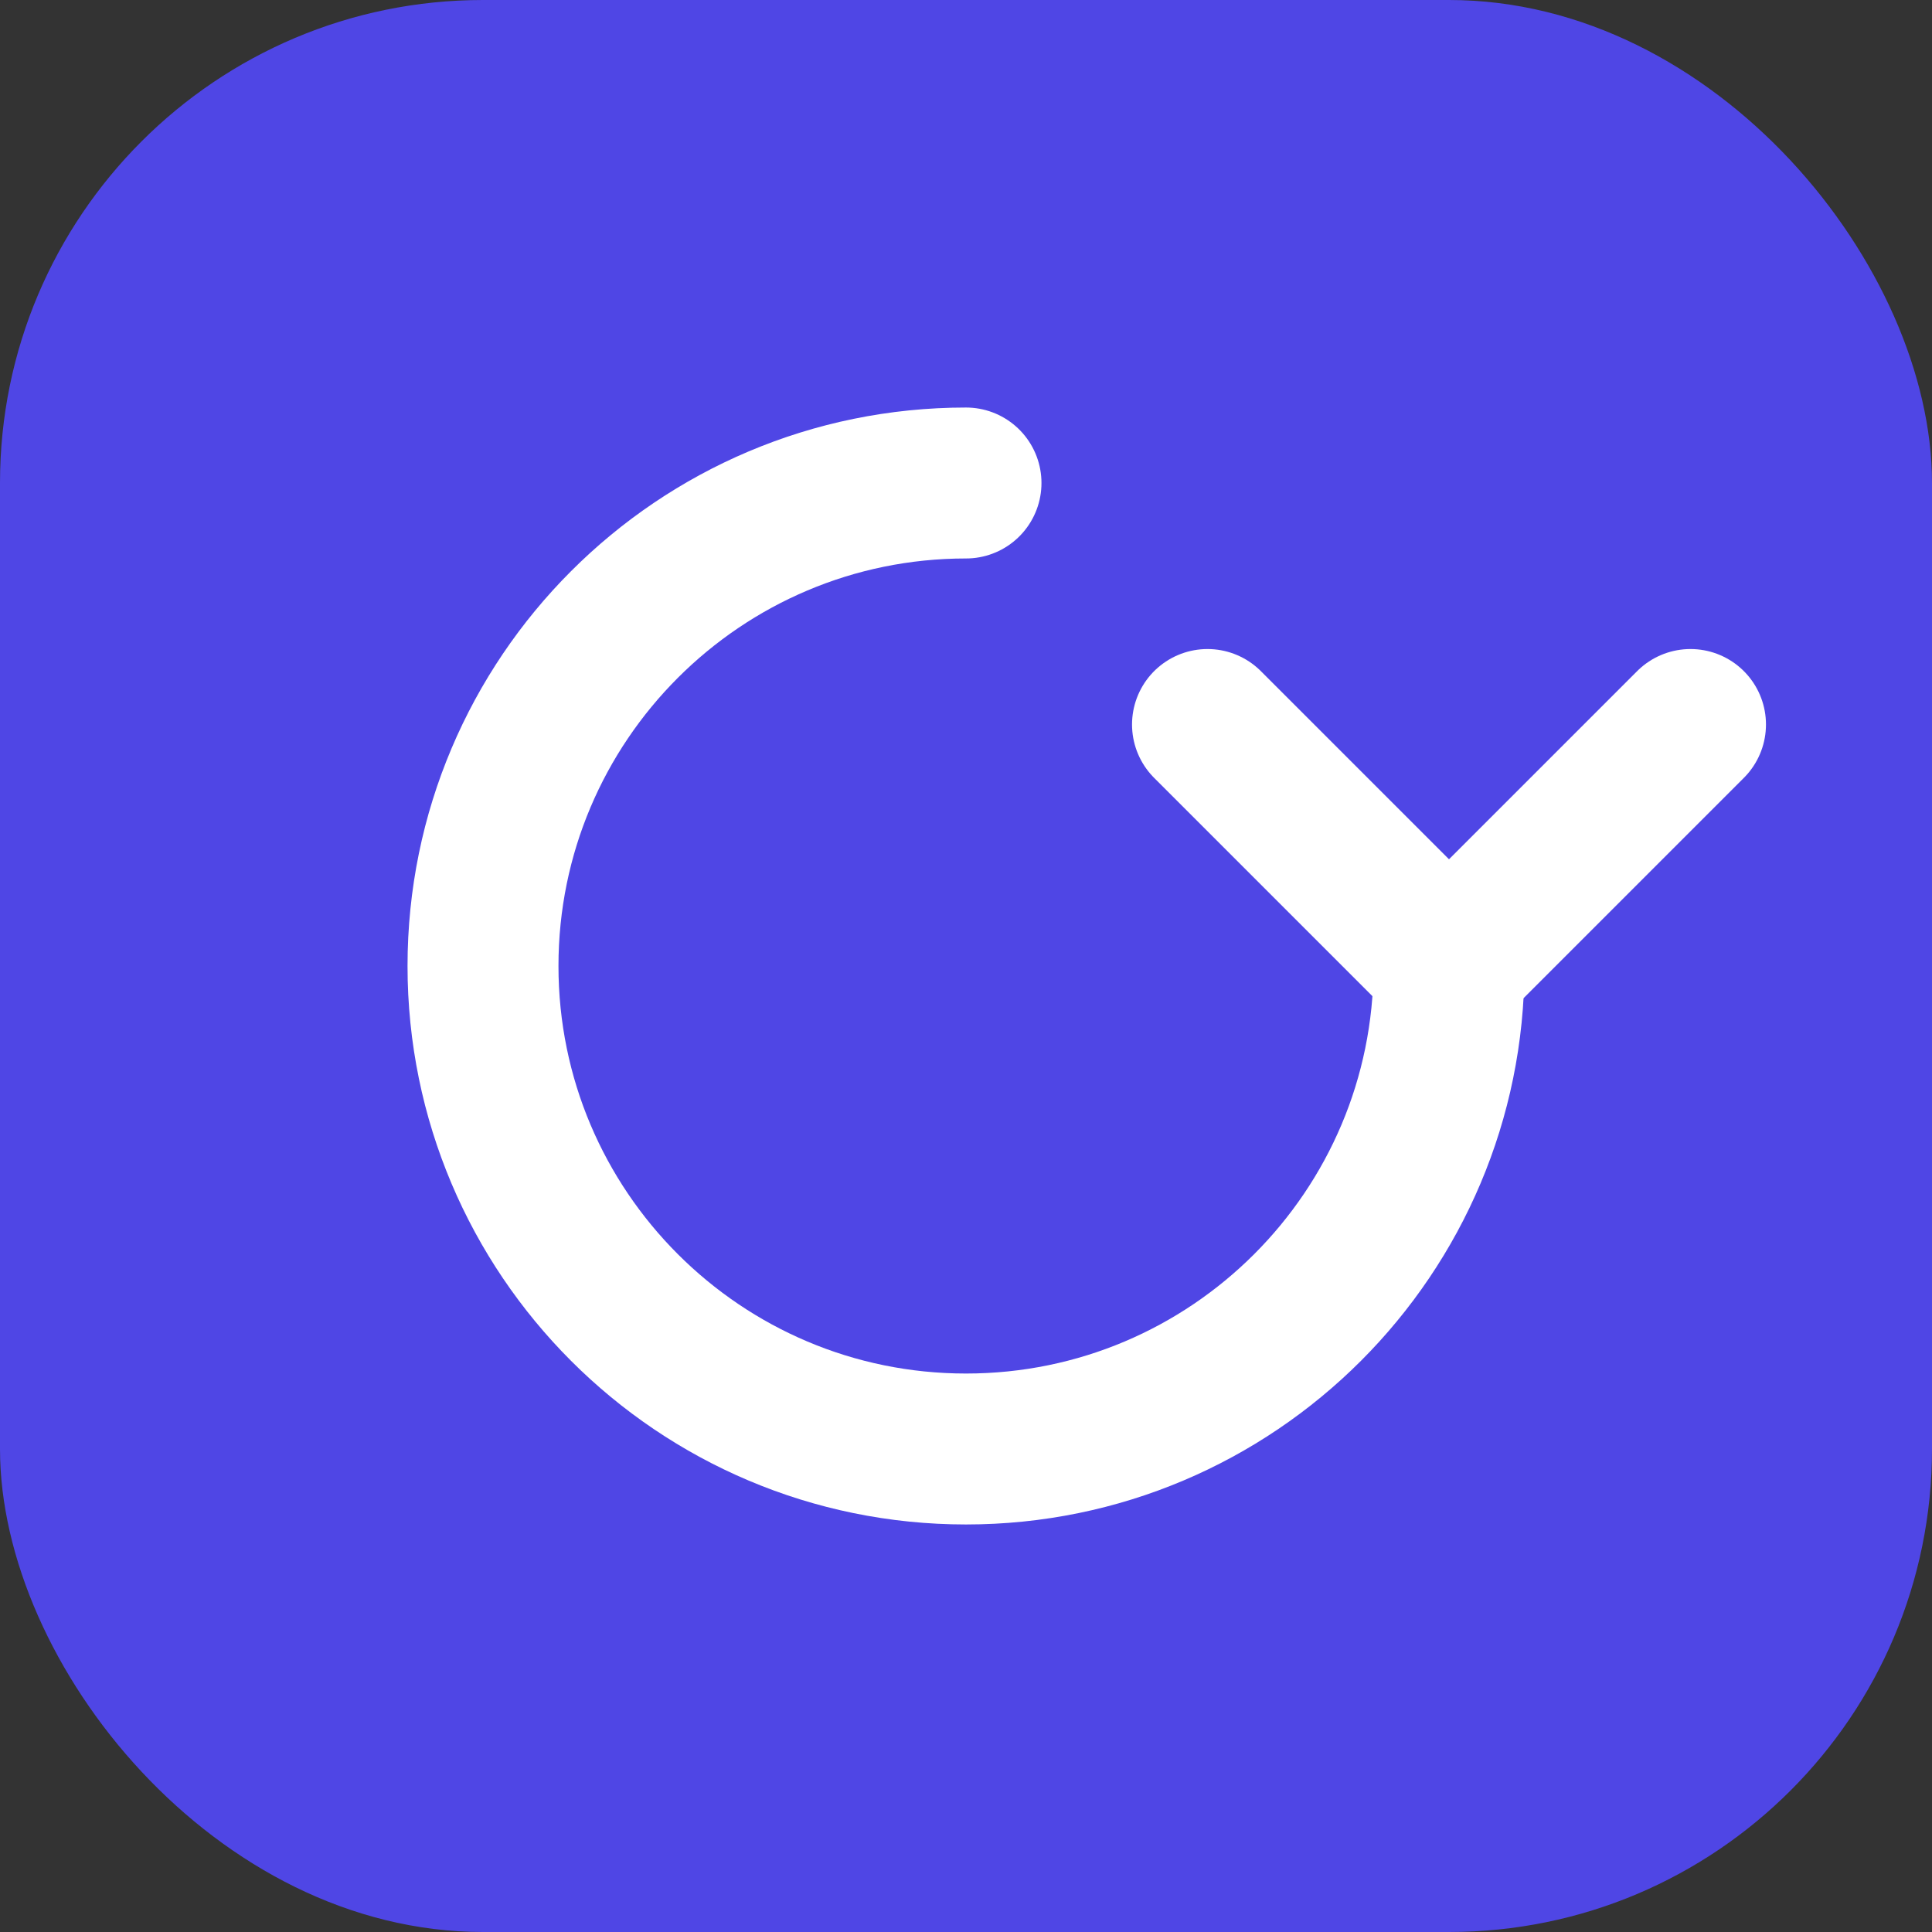
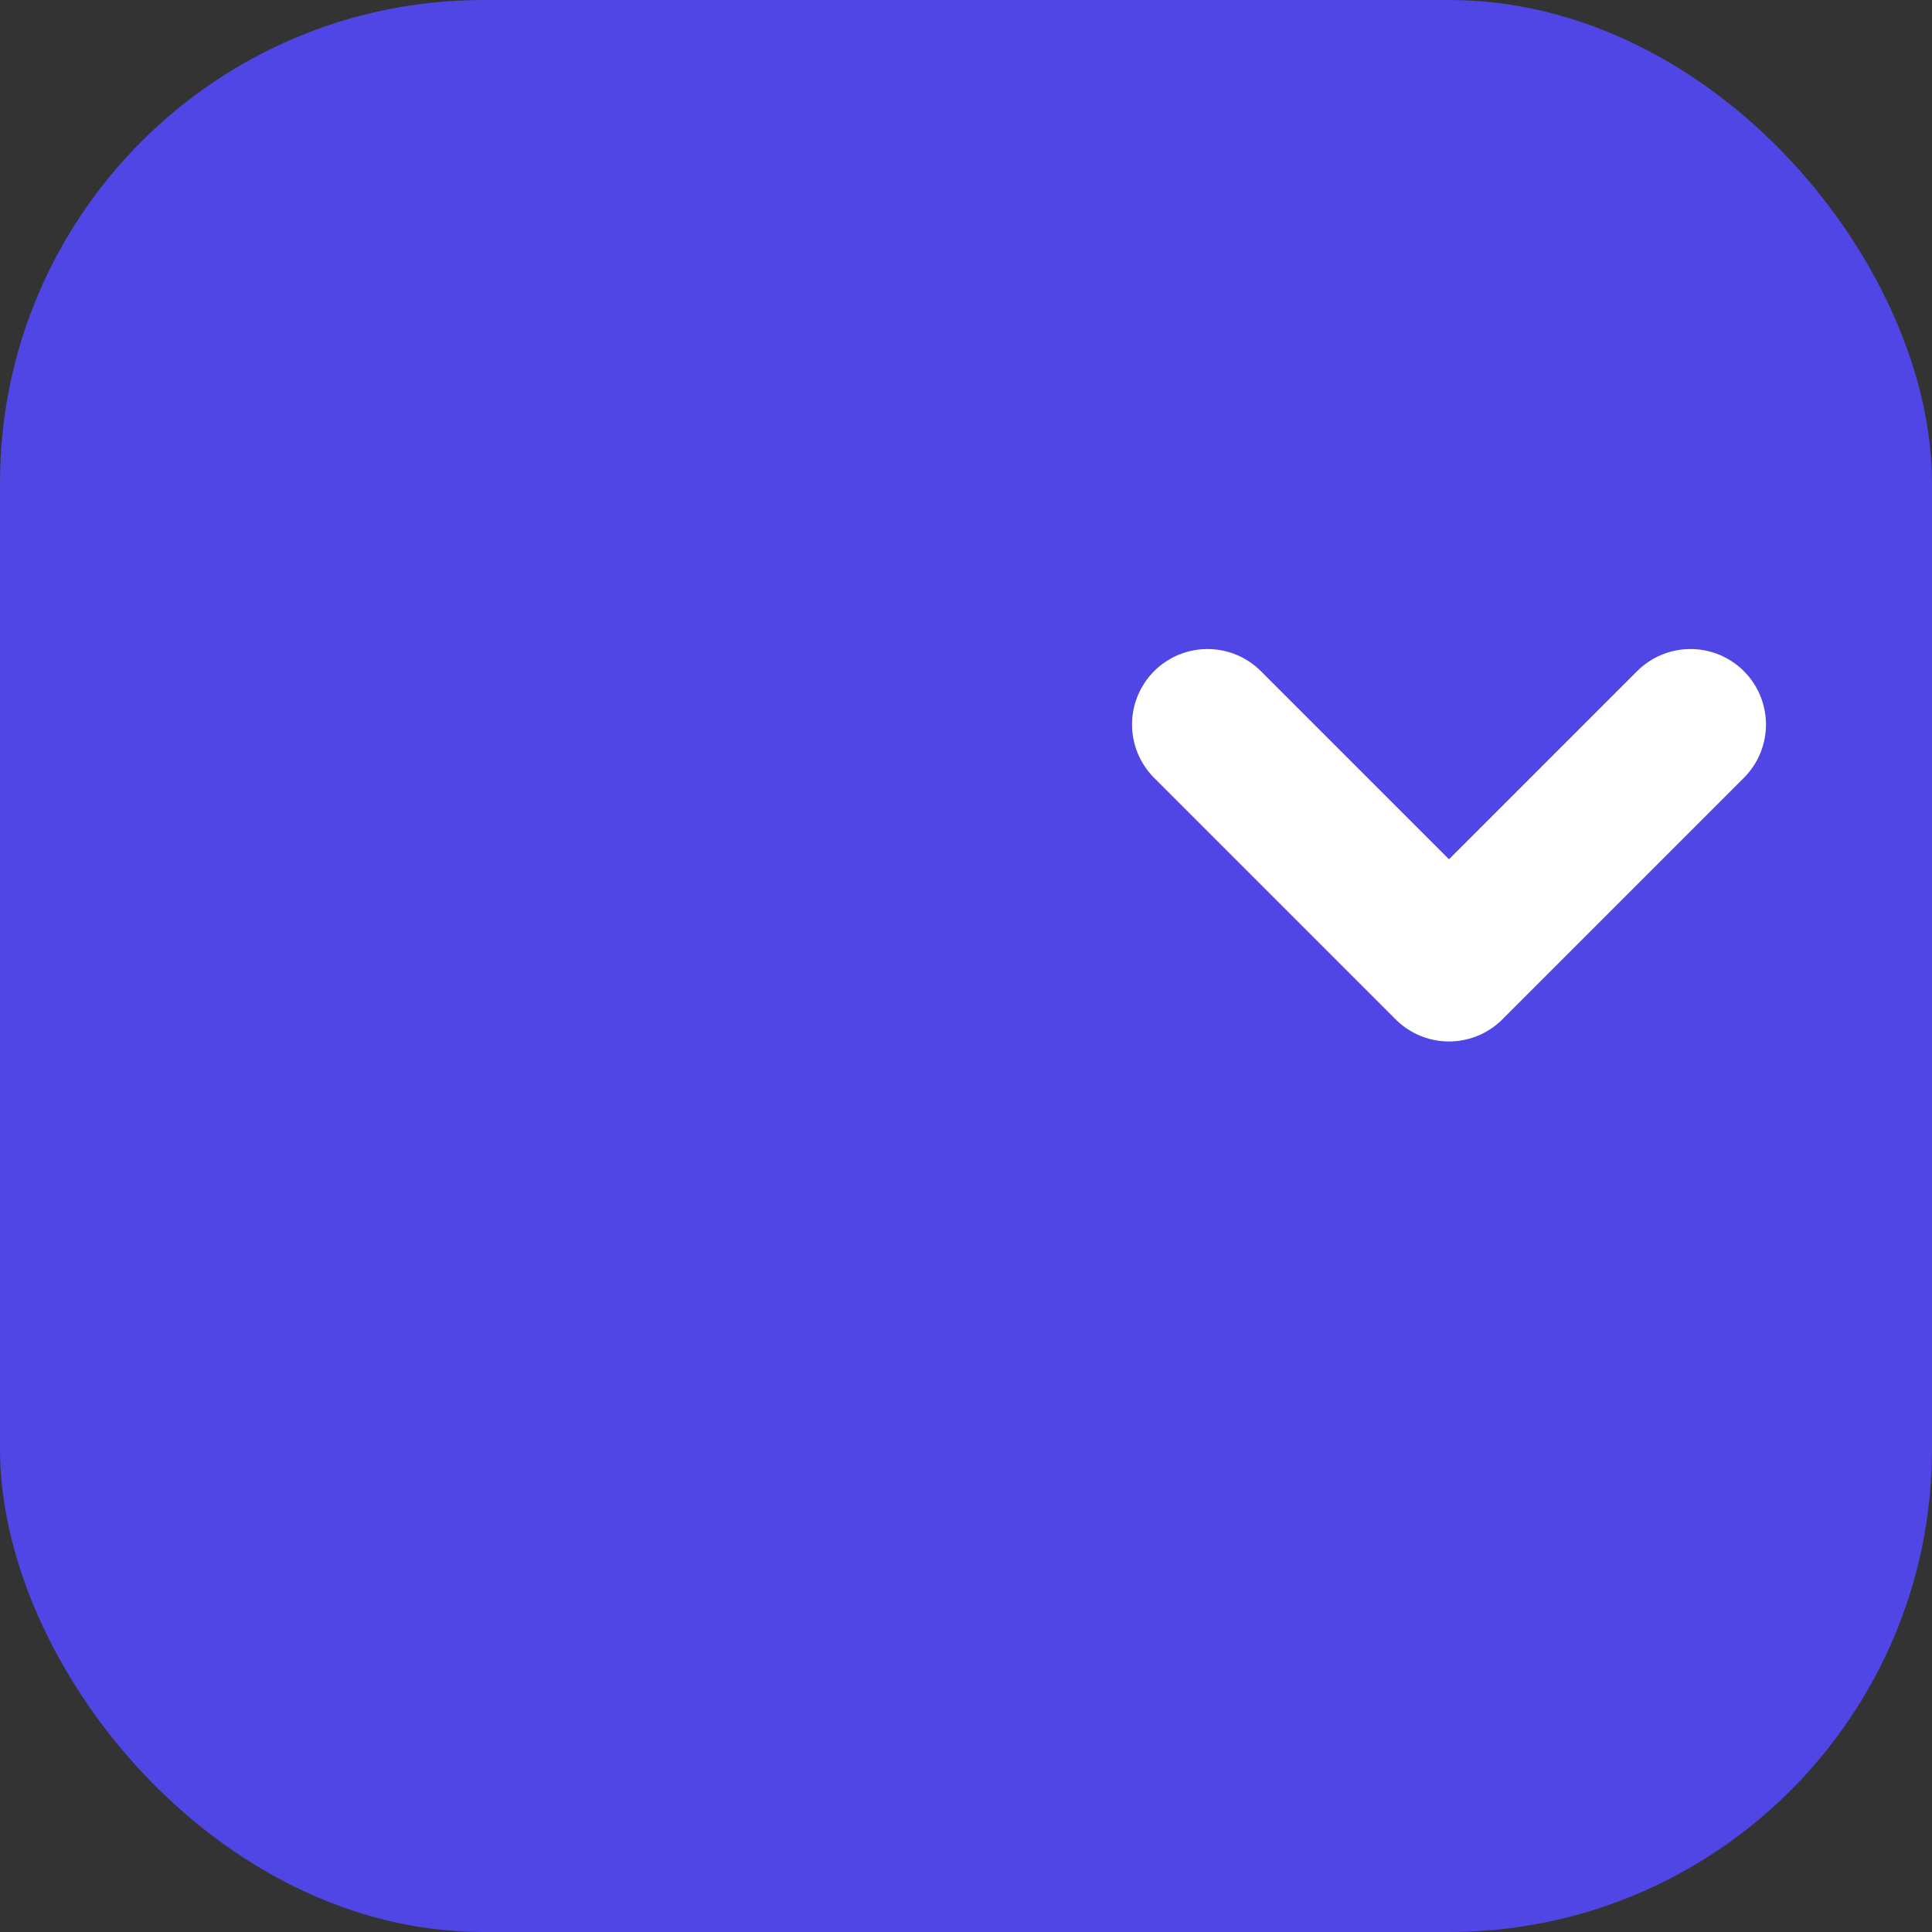
<svg xmlns="http://www.w3.org/2000/svg" width="32" height="32" viewBox="0 0 32 32" fill="none">
  <rect x="0" y="0" width="32" height="32" fill="#333333" stroke="none" />
  <rect width="32" height="32" rx="8" fill="#4F46E5" />
-   <path d="M16 8C11.582 8 8 11.582 8 16C8 20.418 11.582 24 16 24C20.418 24 24 20.418 24 16" stroke="white" stroke-width="2.5" stroke-linecap="round" />
  <path d="M20 12L24 16L28 12" stroke="white" stroke-width="2.5" stroke-linecap="round" stroke-linejoin="round" />
</svg>